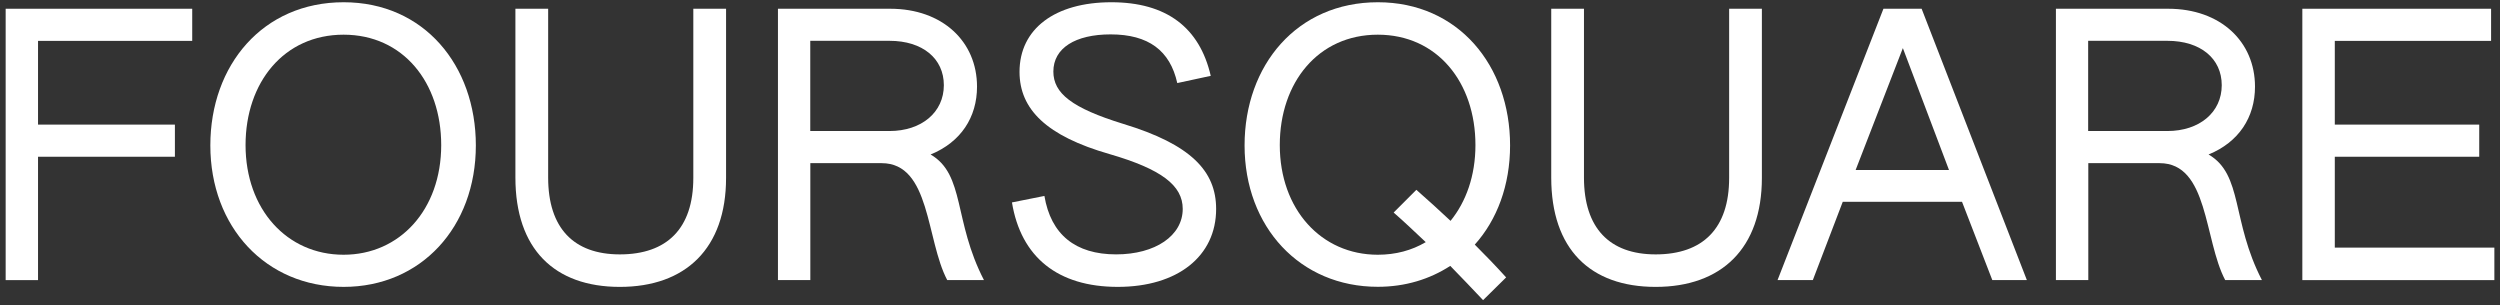
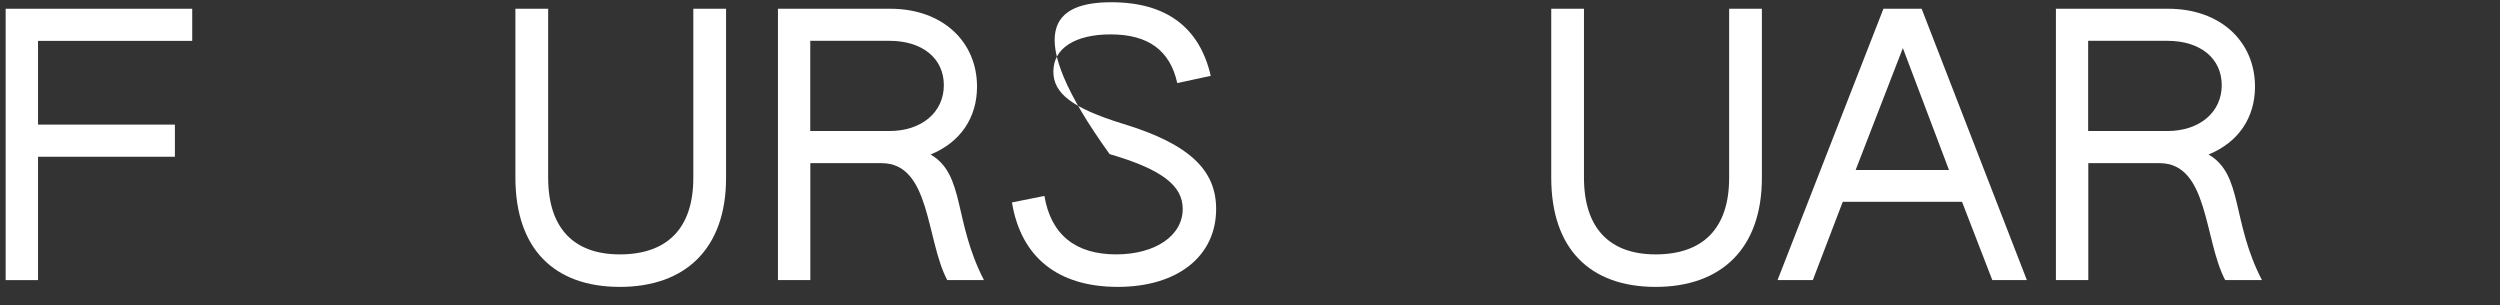
<svg xmlns="http://www.w3.org/2000/svg" width="221" height="27" viewBox="0 0 221 27" fill="none">
  <rect x="0" y="0" width="221" height="27" fill="#333333" stroke="none" />
  <path d="M0.5 0.773H16.992V3.614H3.362V11.015H15.461V13.856H3.362V24.762H0.5V0.773Z" fill="white" />
-   <path d="M18.594 12.857C18.594 5.745 23.244 0.199 30.378 0.199C37.479 0.199 42.065 5.778 42.065 12.857C42.065 20.065 37.221 25.36 30.378 25.36C23.495 25.36 18.594 20.065 18.594 12.857ZM39.003 12.825C39.003 7.278 35.626 3.066 30.371 3.066C25.116 3.066 21.707 7.272 21.707 12.825C21.707 18.5 25.367 22.519 30.371 22.519C35.343 22.519 39.003 18.532 39.003 12.825Z" fill="white" />
  <path d="M45.562 15.698V0.773H48.457V15.698C48.457 20.162 50.715 22.488 54.793 22.488C58.967 22.488 61.289 20.195 61.289 15.731V0.773H64.184V15.731C64.184 21.947 60.62 25.361 54.793 25.361C49.004 25.361 45.562 22.011 45.562 15.698Z" fill="white" />
  <path d="M68.758 0.773H78.695C83.314 0.773 86.369 3.672 86.369 7.659C86.369 10.371 84.935 12.568 82.265 13.656C85.321 15.441 84.272 19.525 86.98 24.755H83.732C81.854 21.187 82.265 14.423 77.936 14.423H71.633V24.755H68.771V0.773H68.758ZM78.631 11.582C81.468 11.582 83.436 9.927 83.436 7.531C83.436 5.173 81.558 3.608 78.631 3.608H71.627V11.582H78.631Z" fill="white" />
-   <path d="M89.457 17.894L92.326 17.321C92.898 20.735 95.066 22.487 98.662 22.487C102.135 22.487 104.553 20.831 104.553 18.467C104.553 16.393 102.675 14.957 98.089 13.623C92.519 12.026 90.126 9.668 90.126 6.351C90.126 2.557 93.246 0.199 98.243 0.199C103.113 0.199 106.046 2.434 107.03 6.705L104.071 7.343C103.434 4.47 101.524 3.04 98.179 3.04C95.059 3.04 93.117 4.251 93.117 6.325C93.117 8.238 94.738 9.546 99.292 10.95C105.28 12.767 107.506 15.124 107.506 18.474C107.506 22.654 104.097 25.36 98.809 25.36C93.522 25.36 90.255 22.744 89.457 17.894Z" fill="white" />
-   <path d="M110.02 12.857C110.02 5.745 114.67 0.199 121.803 0.199C128.904 0.199 133.491 5.778 133.491 12.857C133.491 16.367 132.346 19.427 130.371 21.624C131.329 22.577 132.249 23.537 133.143 24.522L131.104 26.532C130.178 25.547 129.194 24.522 128.203 23.505C126.389 24.683 124.222 25.353 121.803 25.353C114.927 25.36 110.02 20.065 110.02 12.857ZM126.036 21.405C125.077 20.509 124.157 19.62 123.199 18.789L125.206 16.78C126.222 17.675 127.245 18.596 128.229 19.524C129.599 17.836 130.429 15.537 130.429 12.825C130.429 7.278 127.052 3.066 121.797 3.066C116.542 3.066 113.133 7.272 113.133 12.825C113.133 18.5 116.793 22.519 121.797 22.519C123.366 22.519 124.794 22.139 126.036 21.405Z" fill="white" />
+   <path d="M89.457 17.894L92.326 17.321C92.898 20.735 95.066 22.487 98.662 22.487C102.135 22.487 104.553 20.831 104.553 18.467C104.553 16.393 102.675 14.957 98.089 13.623C90.126 2.557 93.246 0.199 98.243 0.199C103.113 0.199 106.046 2.434 107.03 6.705L104.071 7.343C103.434 4.47 101.524 3.04 98.179 3.04C95.059 3.04 93.117 4.251 93.117 6.325C93.117 8.238 94.738 9.546 99.292 10.95C105.28 12.767 107.506 15.124 107.506 18.474C107.506 22.654 104.097 25.36 98.809 25.36C93.522 25.36 90.255 22.744 89.457 17.894Z" fill="white" />
  <path d="M137.129 15.698V0.773H140.023V15.698C140.023 20.162 142.281 22.488 146.359 22.488C150.534 22.488 152.856 20.195 152.856 15.731V0.773H155.75V15.731C155.75 21.947 152.187 25.361 146.359 25.361C140.564 25.361 137.129 22.011 137.129 15.698Z" fill="white" />
  <path d="M166.496 0.773H169.872L179.173 24.755H176.118L173.442 17.837H162.9L160.256 24.755H157.137L166.496 0.773ZM172.291 15.028L168.213 4.252L164.038 15.028H172.291Z" fill="white" />
  <path d="M181.73 0.773H191.668C196.286 0.773 199.342 3.672 199.342 7.659C199.342 10.371 197.907 12.568 195.238 13.656C198.293 15.441 197.245 19.525 199.953 24.755H196.705C194.826 21.187 195.238 14.423 190.909 14.423H184.606V24.755H181.743V0.773H181.73ZM191.597 11.582C194.434 11.582 196.402 9.927 196.402 7.531C196.402 5.173 194.524 3.608 191.597 3.608H184.593V11.582H191.597Z" fill="white" />
-   <path d="M203.527 0.773H220.212V3.614H206.396V11.015H219.164V13.856H206.396V21.889H220.502V24.762H203.527V0.773Z" fill="white" />
</svg>